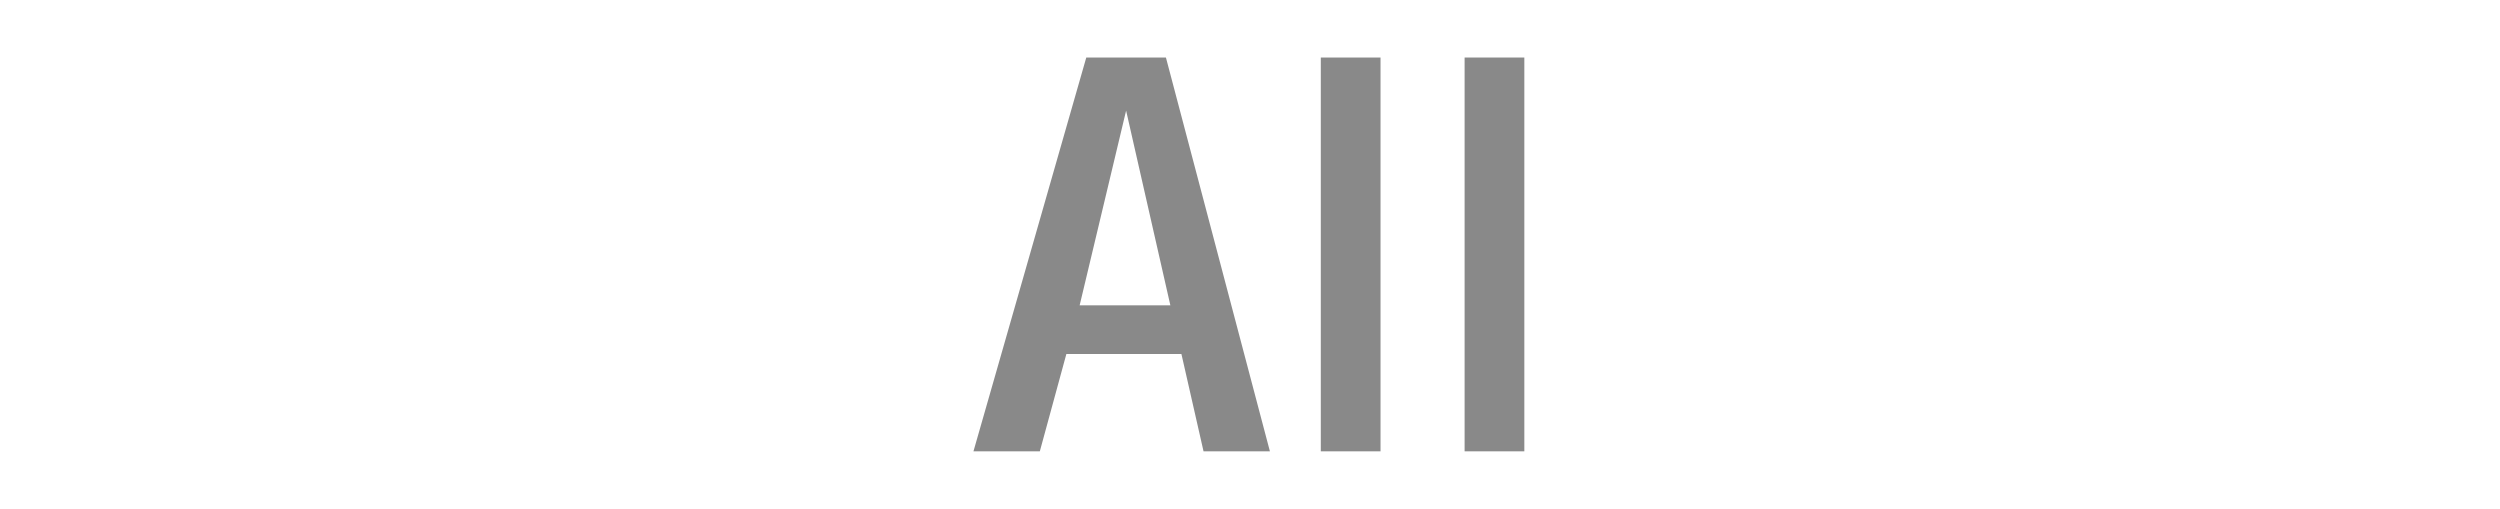
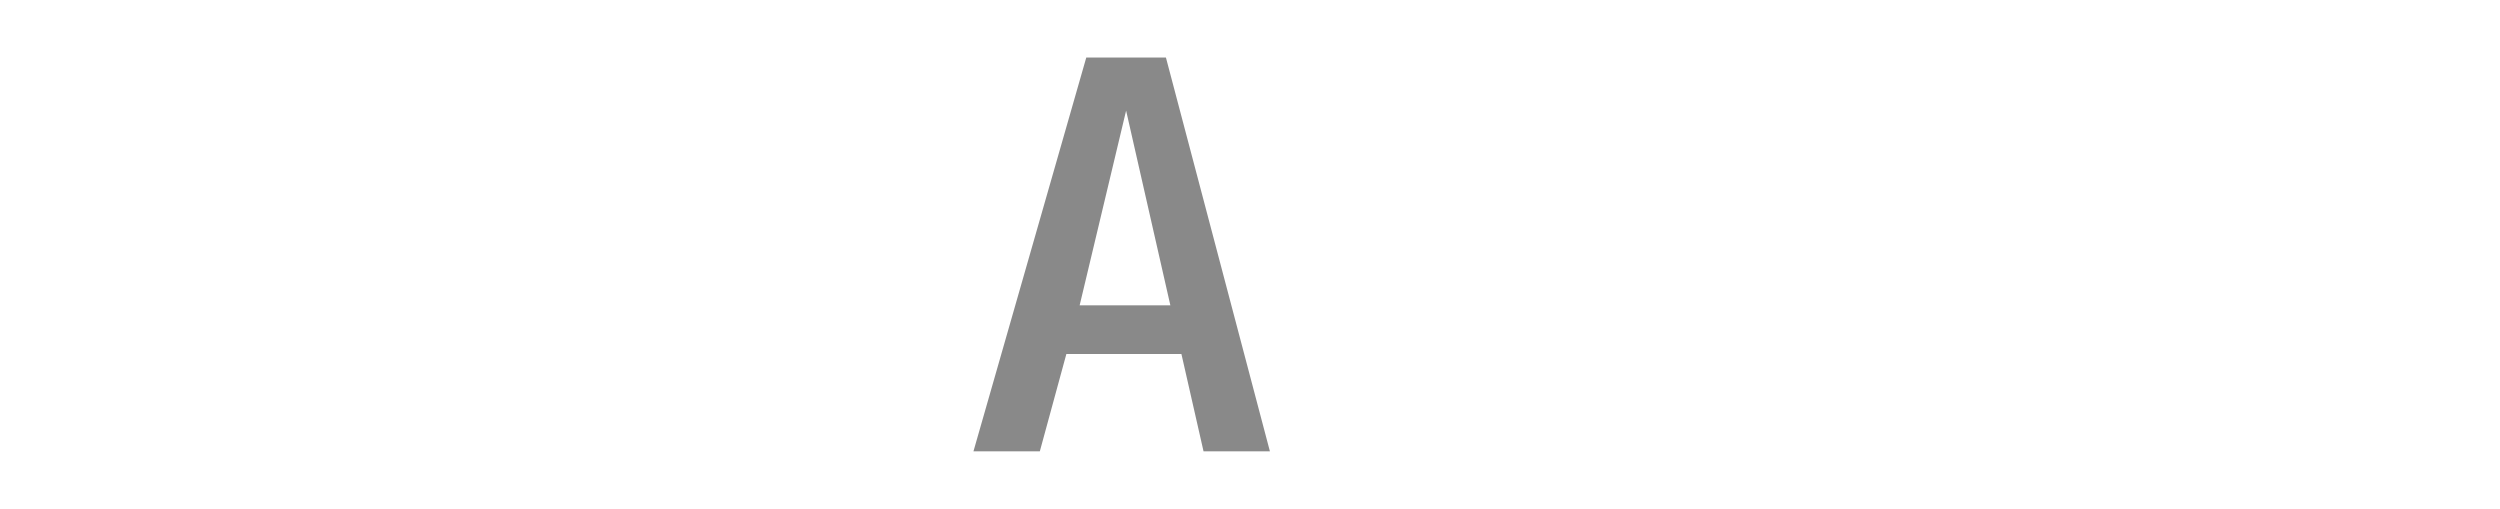
<svg xmlns="http://www.w3.org/2000/svg" version="1.1" id="_レイヤー_2" x="0px" y="0px" viewBox="0 0 113 23" style="enable-background:new 0 0 113 23;" xml:space="preserve">
  <style type="text/css">
	.st0{fill:#898989;}
</style>
  <g id="_レイヤー_1-2">
    <g>
      <path class="st0" d="M49.1,2.6h3.6l4.7,17.8h-3L53.4,16h-5.2L47,20.4h-3L49.1,2.6z M52.9,13.8l-2-8.8h0l-2.1,8.8L52.9,13.8    L52.9,13.8z" />
-       <path class="st0" d="M59.7,2.6h2.7v17.8h-2.7C59.7,20.4,59.7,2.6,59.7,2.6z" />
-       <path class="st0" d="M66.2,2.6h2.7v17.8h-2.7V2.6z" />
    </g>
  </g>
</svg>